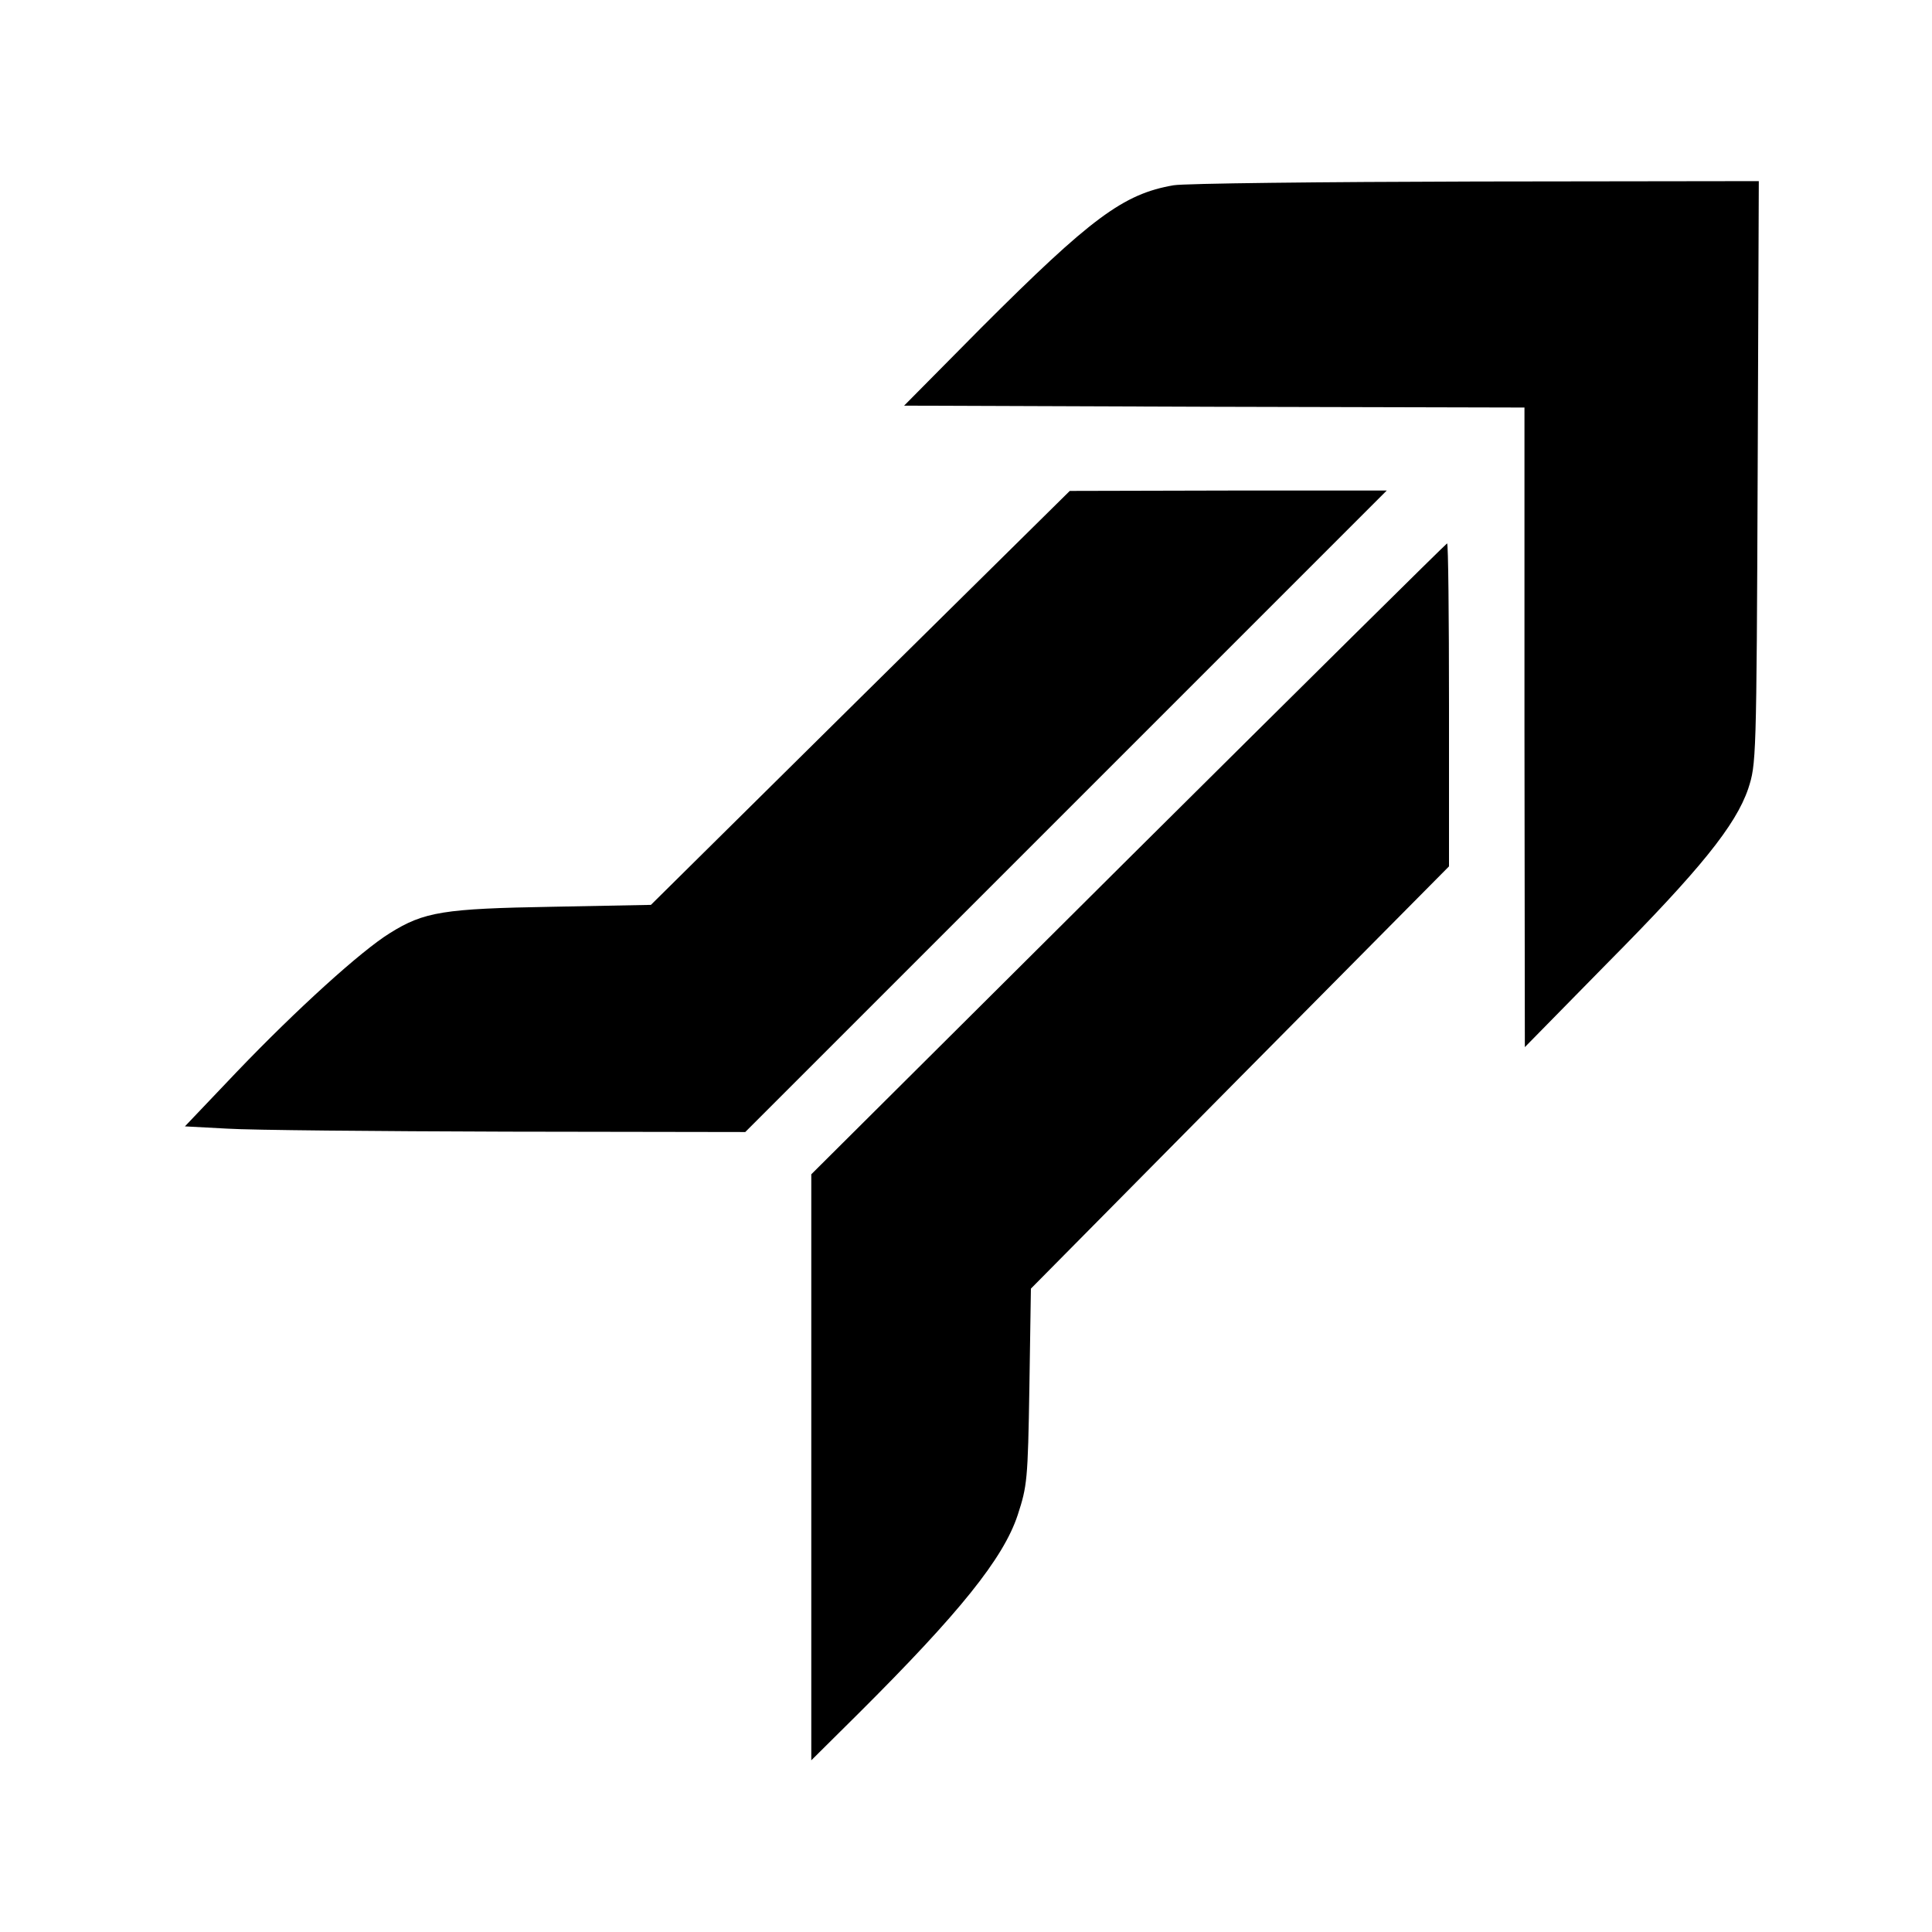
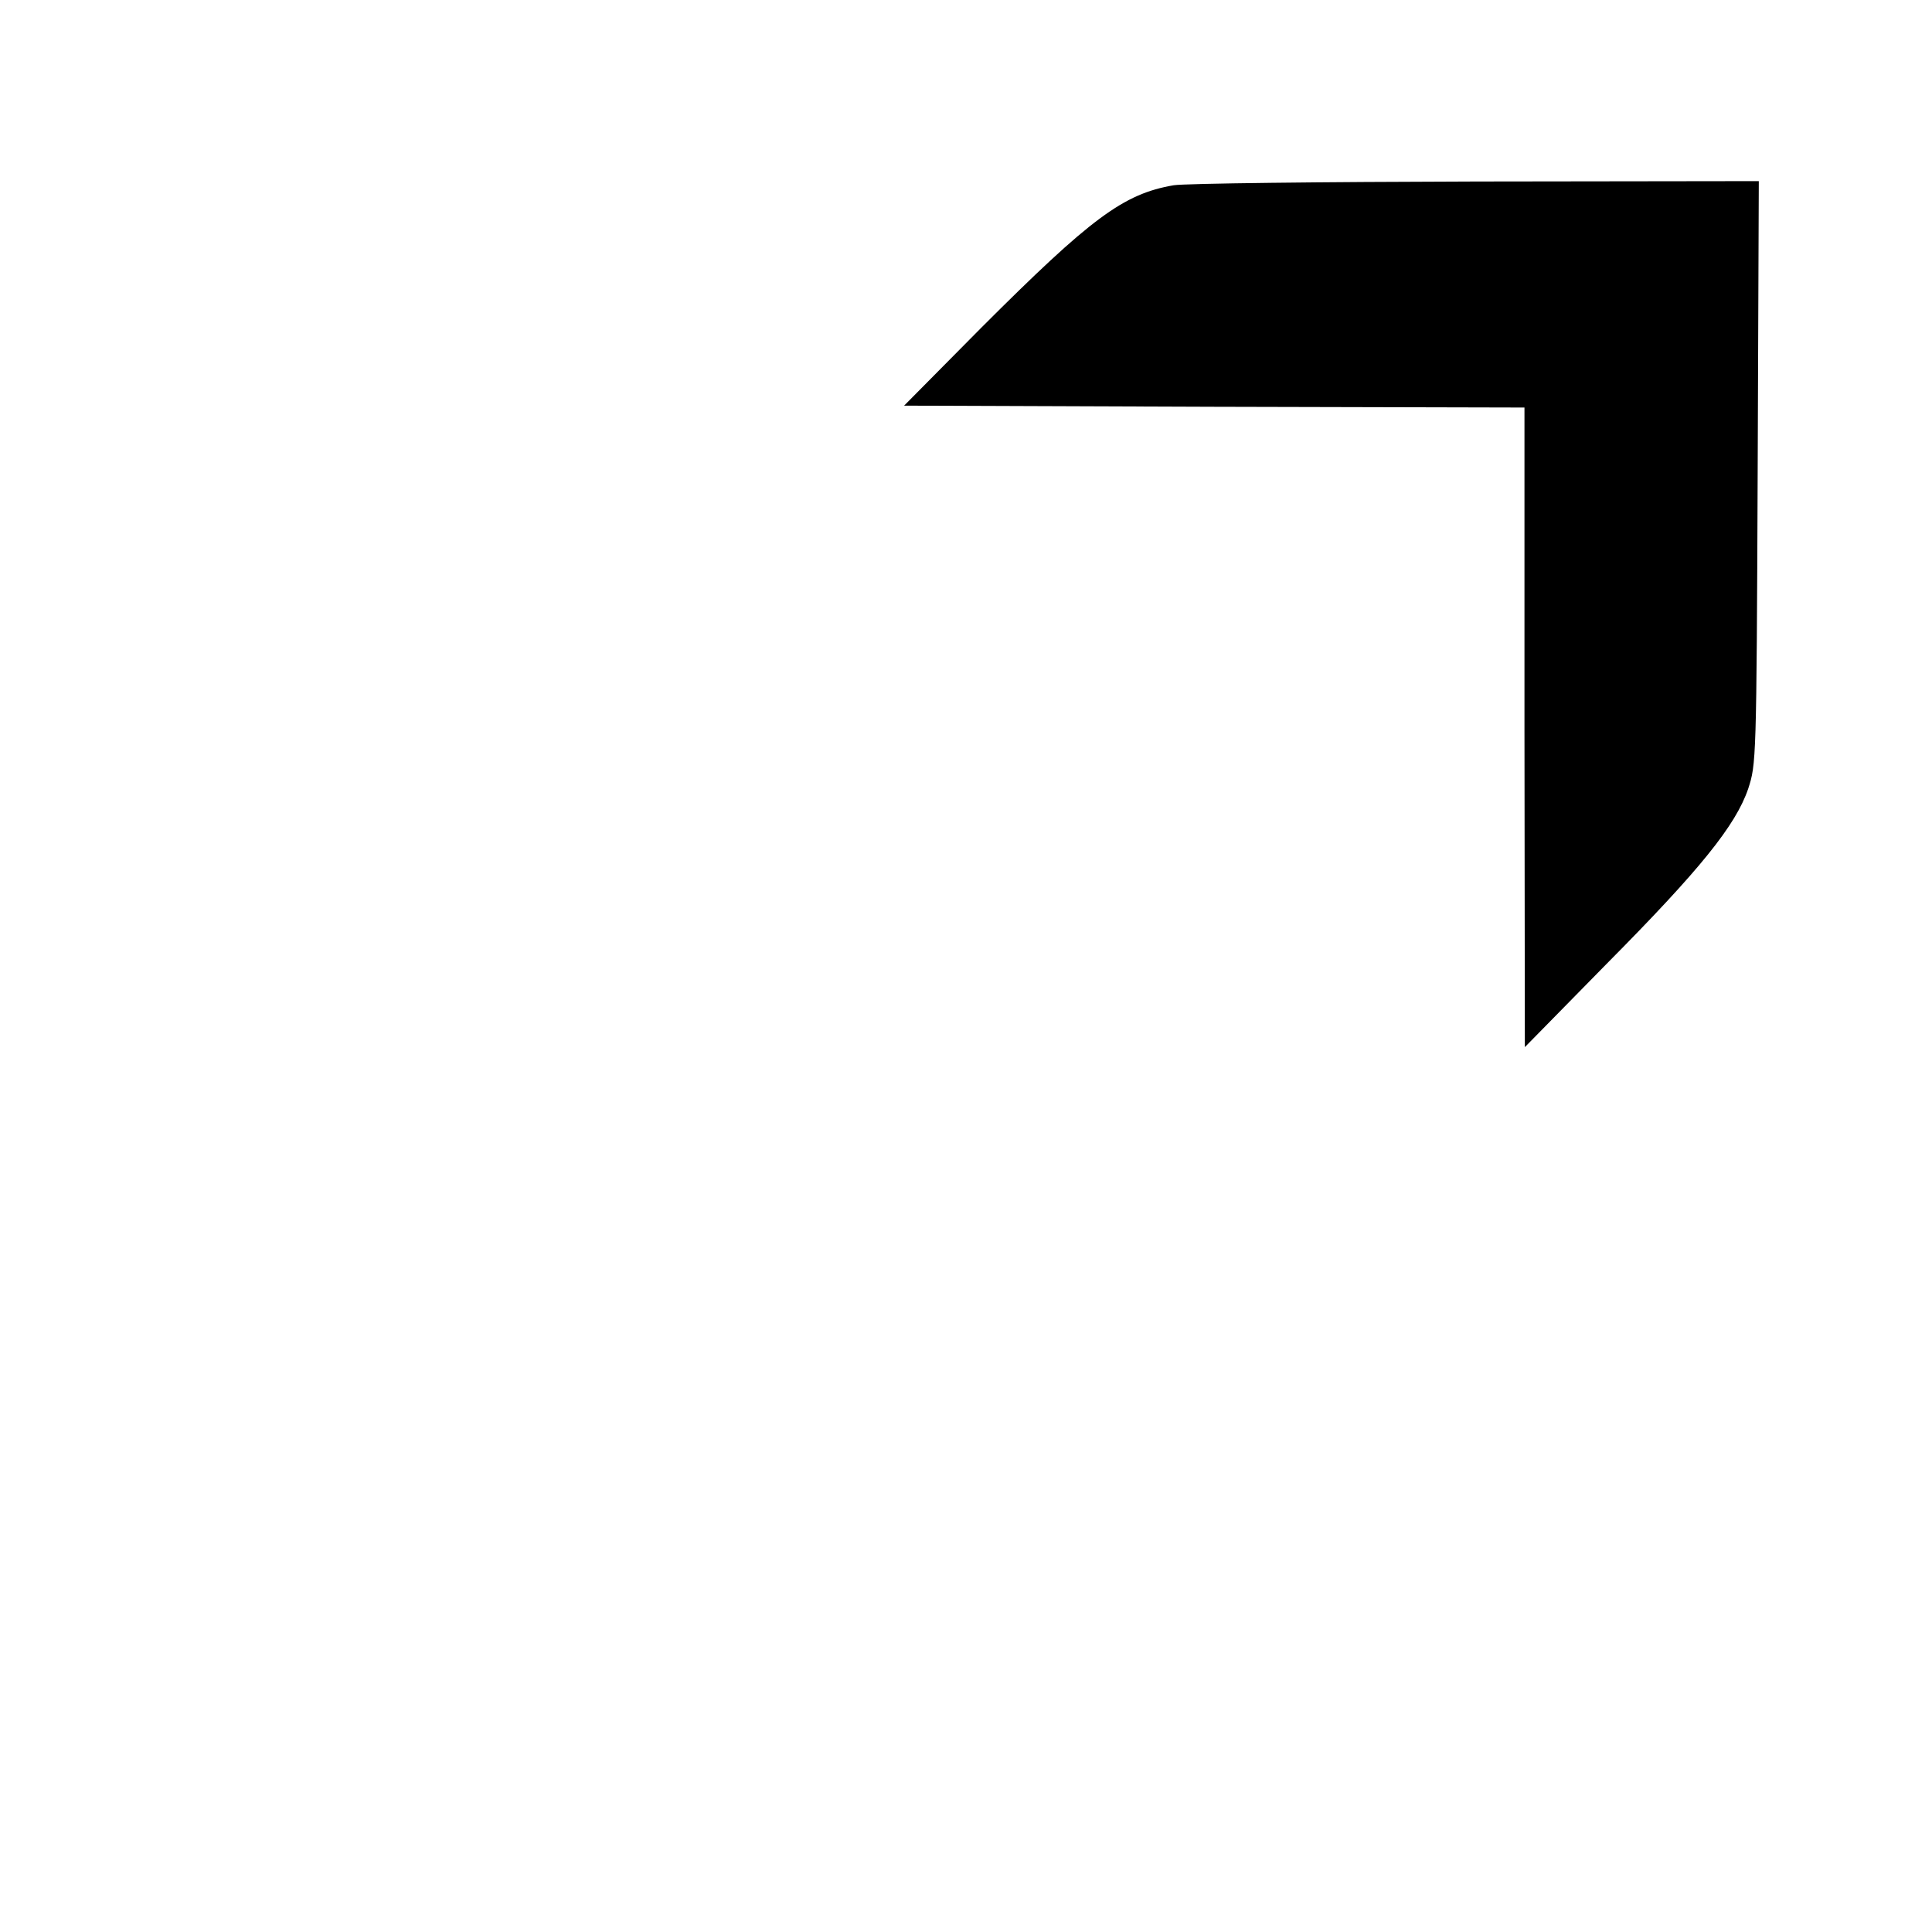
<svg xmlns="http://www.w3.org/2000/svg" version="1.0" width="512pt" height="512pt" viewBox="0 0 512 512" preserveAspectRatio="xMidYMid meet">
  <g transform="translate(0,512) scale(0.1,-0.1)" fill="#000000" stroke="none">
    <path d="M3110 4629 c-133 -23 -218 -86 -510 -378 l-204 -206 822 -3 822 -2 0 -848 1 -847 217 221 c248 250 342 367 375 464 21 65 22 71 25 838 l3 772 -748 -1 c-411 -1 -773 -5 -803 -10z" />
-     <path d="M2280 3271 l-555 -549 -260 -5 c-289 -5 -341 -13 -432 -70 -76 -47 -246 -201 -405 -367 l-138 -145 112 -6 c62 -4 397 -7 743 -8 l630 -1 850 850 850 850 -420 0 -420 -1 -555 -548z" />
-     <path d="M2990 2844 l-840 -836 0 -777 0 -776 126 125 c267 266 383 410 421 525 25 77 27 91 31 340 l4 260 554 560 554 559 0 428 c0 235 -2 428 -5 428 -2 0 -382 -376 -845 -836z" />
  </g>
</svg>